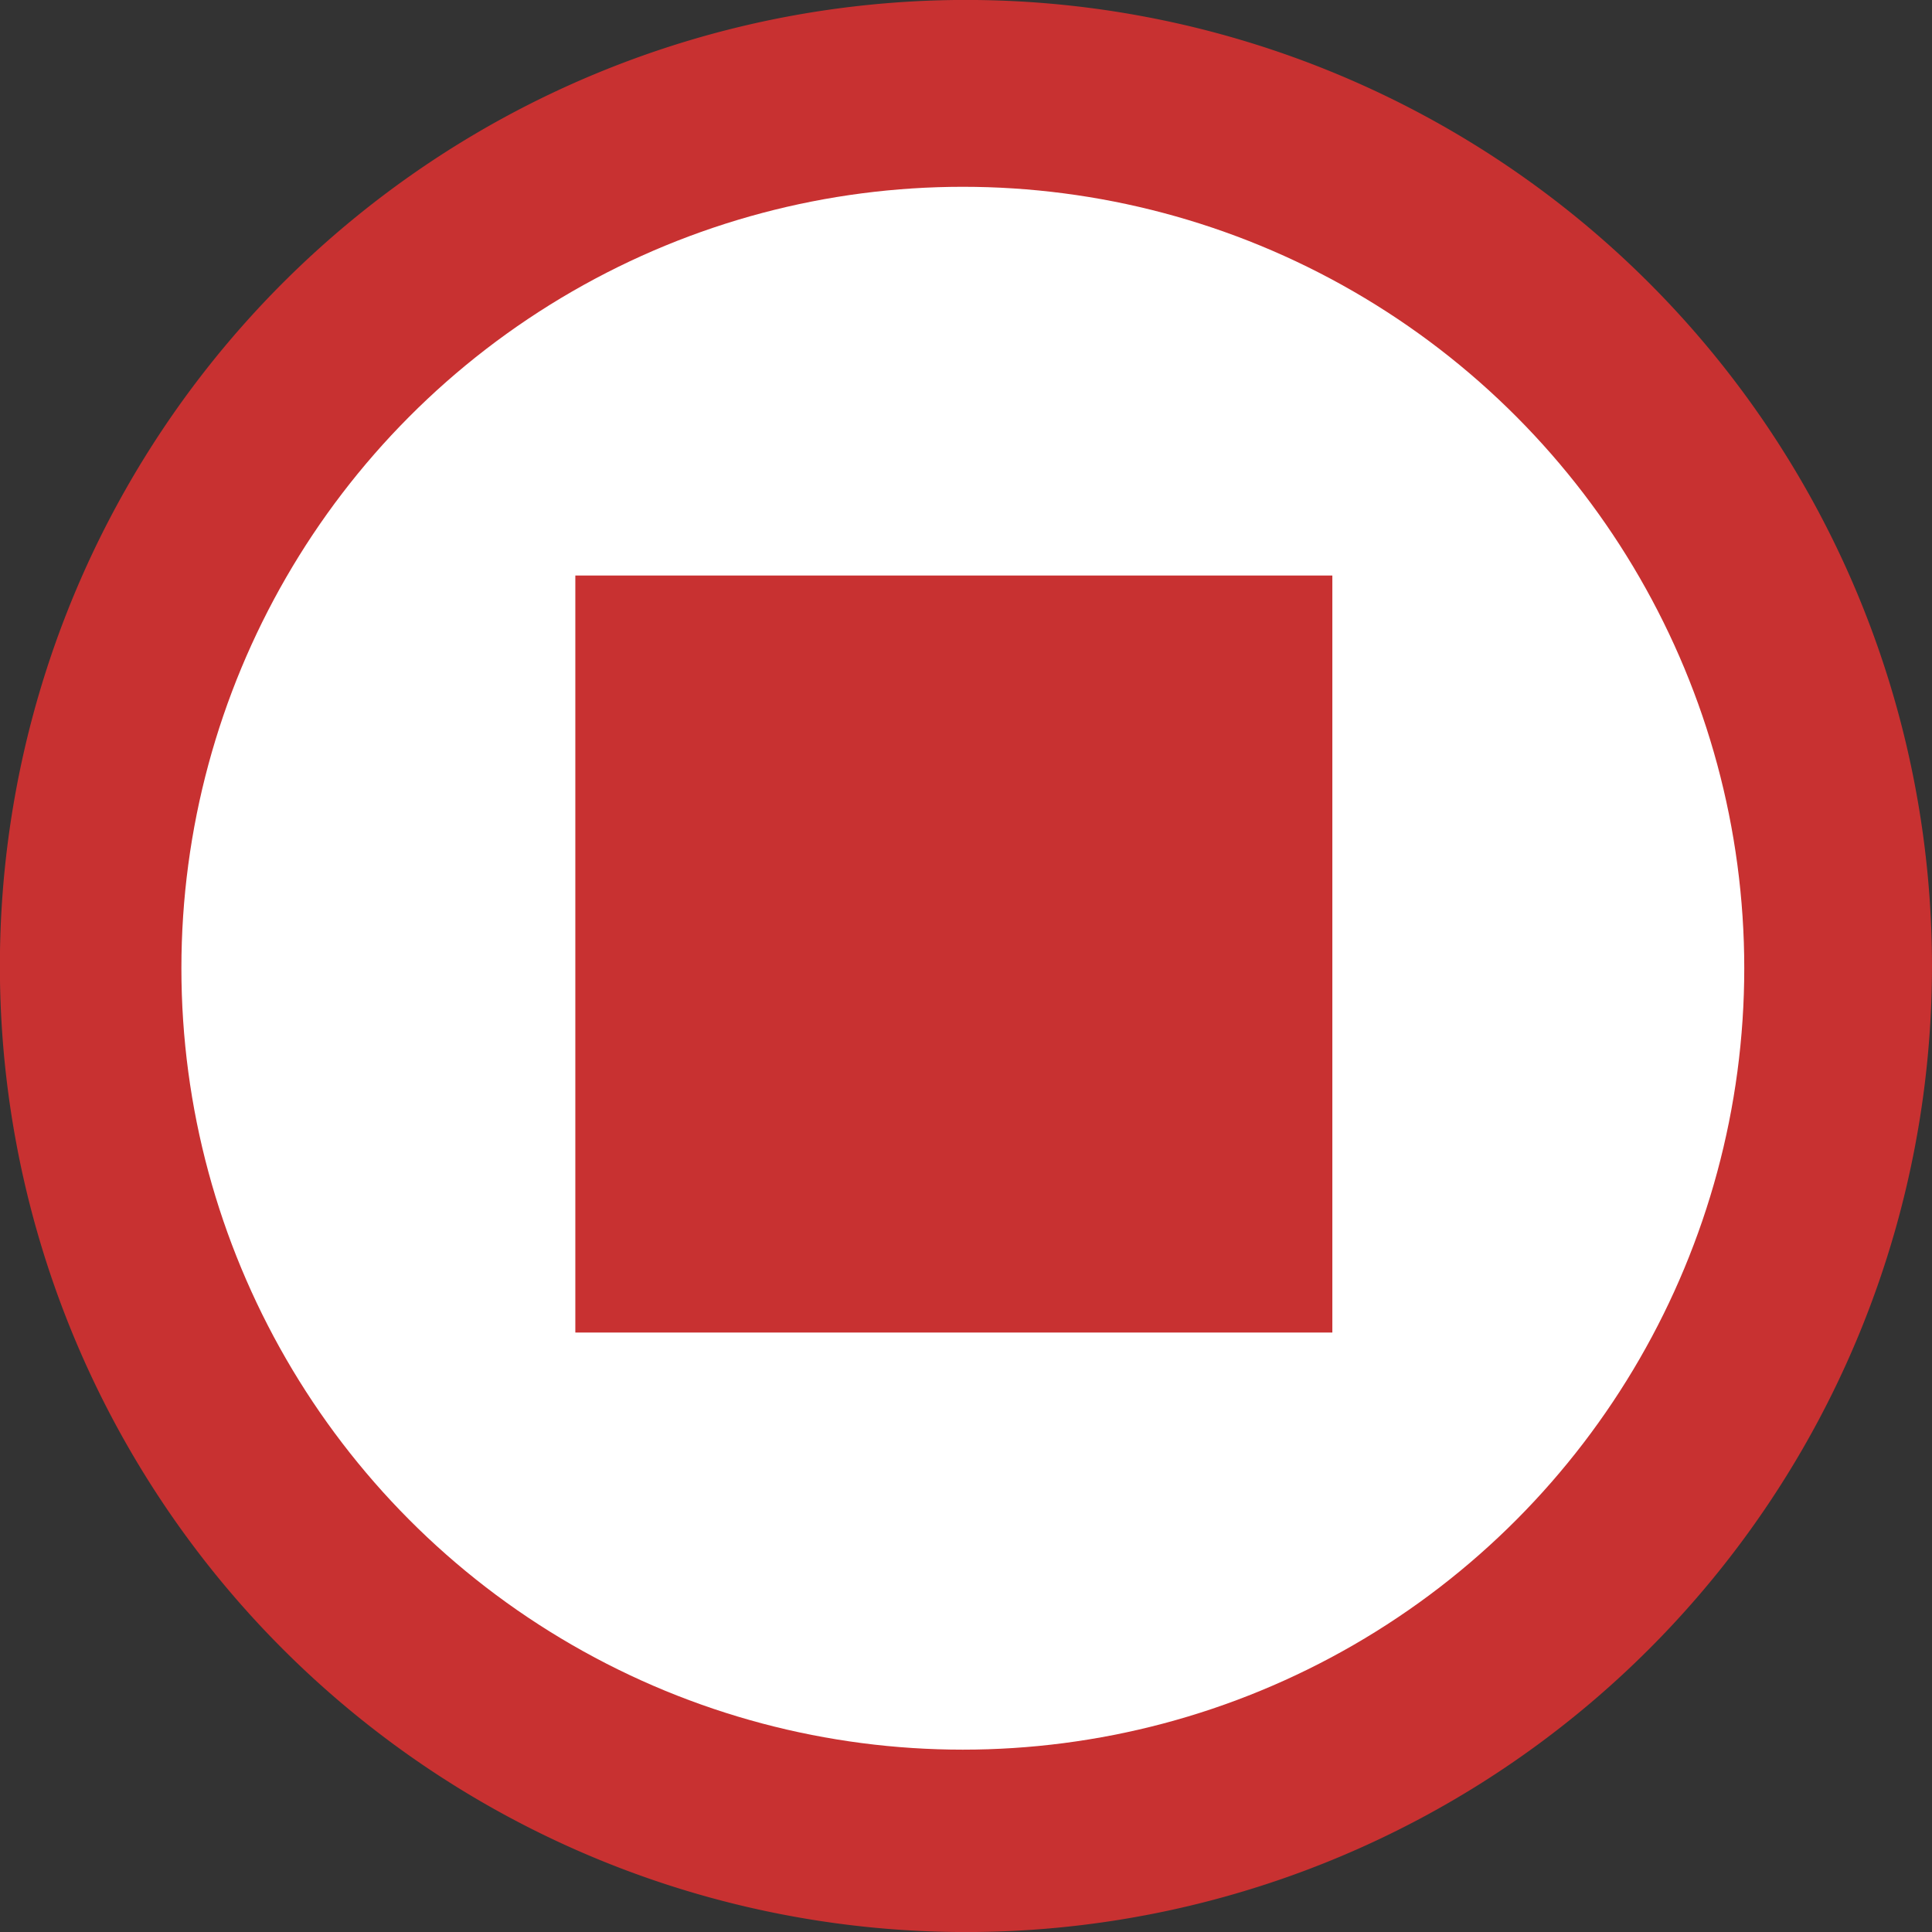
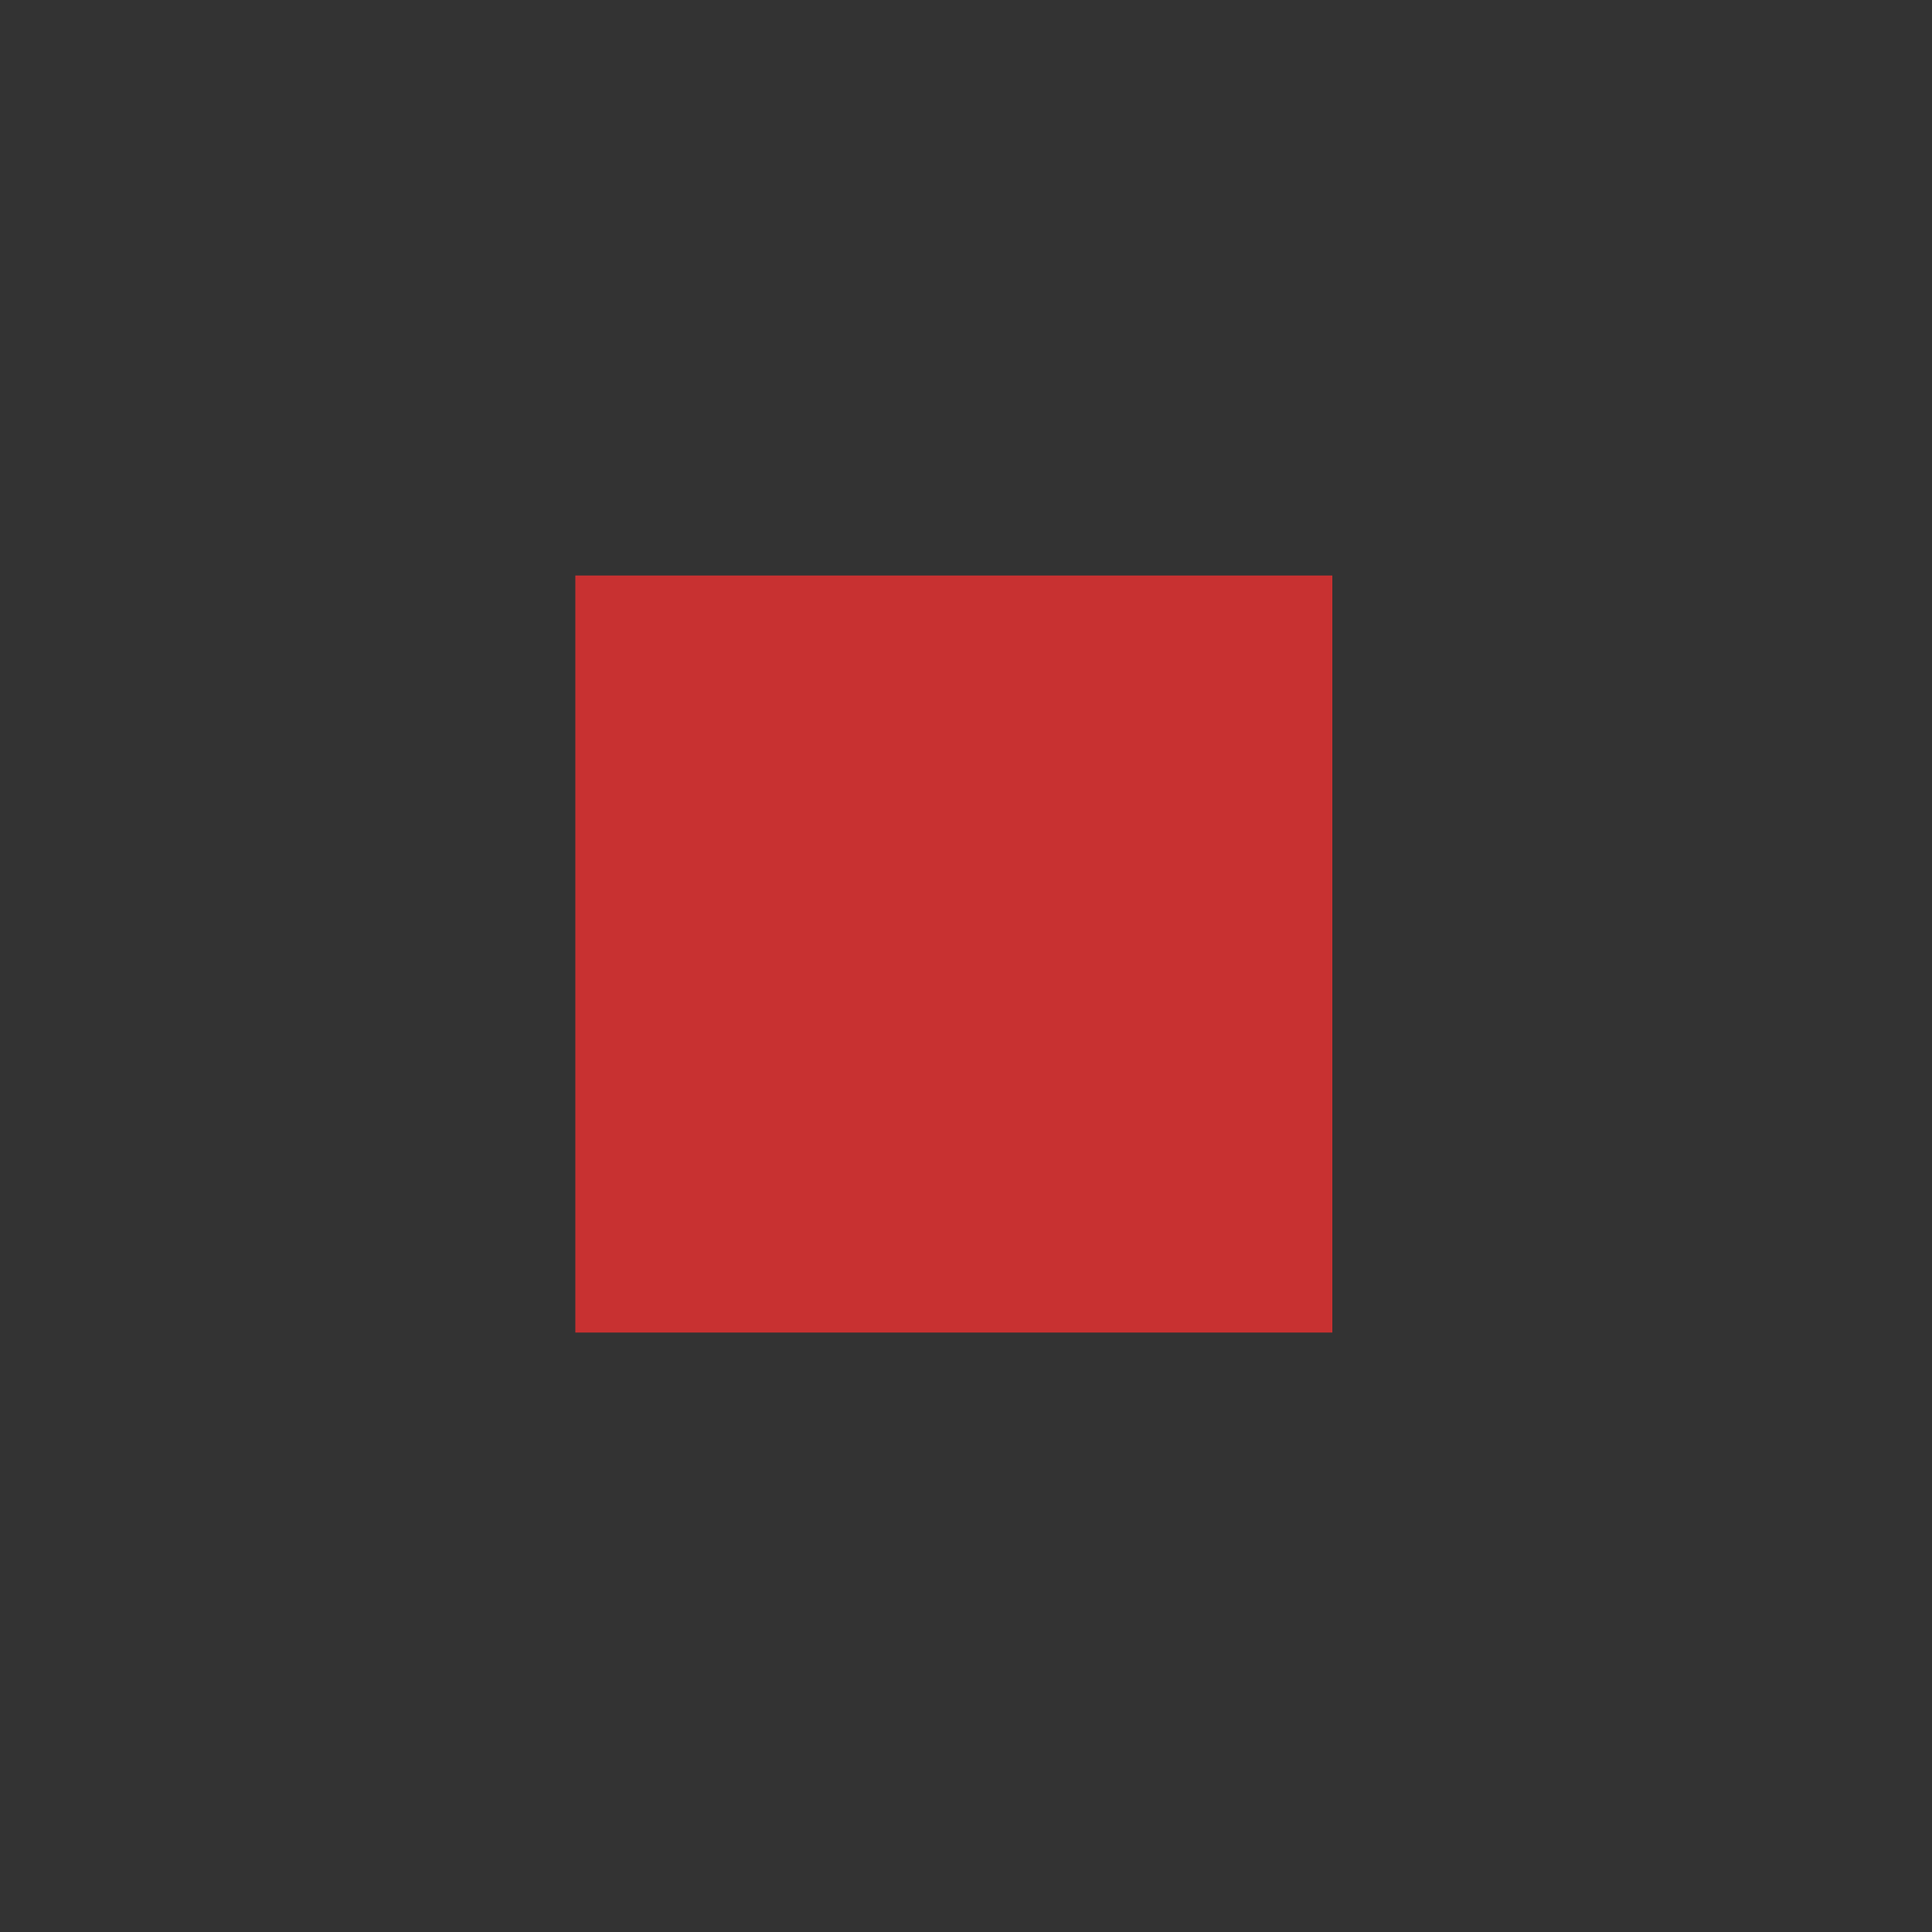
<svg xmlns="http://www.w3.org/2000/svg" width="20.417" height="20.417" viewBox="0 0 20.417 20.417">
  <rect x="0" y="0" width="20.417" height="20.417" fill="#333333" stroke="none" />
  <g id="_919983_end_play_preview_start_icon" data-name="919983_end_play_preview_start_icon" transform="translate(-104.833 -104.333)">
    <g id="Layer_2" transform="translate(104.833 104.333)">
-       <path id="パス_461" data-name="パス 461" d="M122.26,107.323a10.209,10.209,0,1,0,0,14.437A10.209,10.209,0,0,0,122.26,107.323Zm-7.195,8.956-4.807,4.807-1.761-1.761,4.807-4.807-4.759-4.759,1.713-1.713,4.759,4.759,4.759-4.759,1.761,1.761-4.759,4.759,4.759,4.759-1.713,1.713Z" transform="translate(-104.833 -104.333)" fill="#c83131" />
-     </g>
+       </g>
    <g id="Layer_3" transform="translate(106.75 106.307)">
-       <circle id="楕円形_18" data-name="楕円形 18" cx="8.258" cy="8.258" r="8.258" transform="translate(0 0)" fill="#fff" />
-     </g>
+       </g>
    <rect id="長方形_130" data-name="長方形 130" width="8" height="8" transform="translate(110.913 110.415)" fill="#c83131" />
  </g>
</svg>